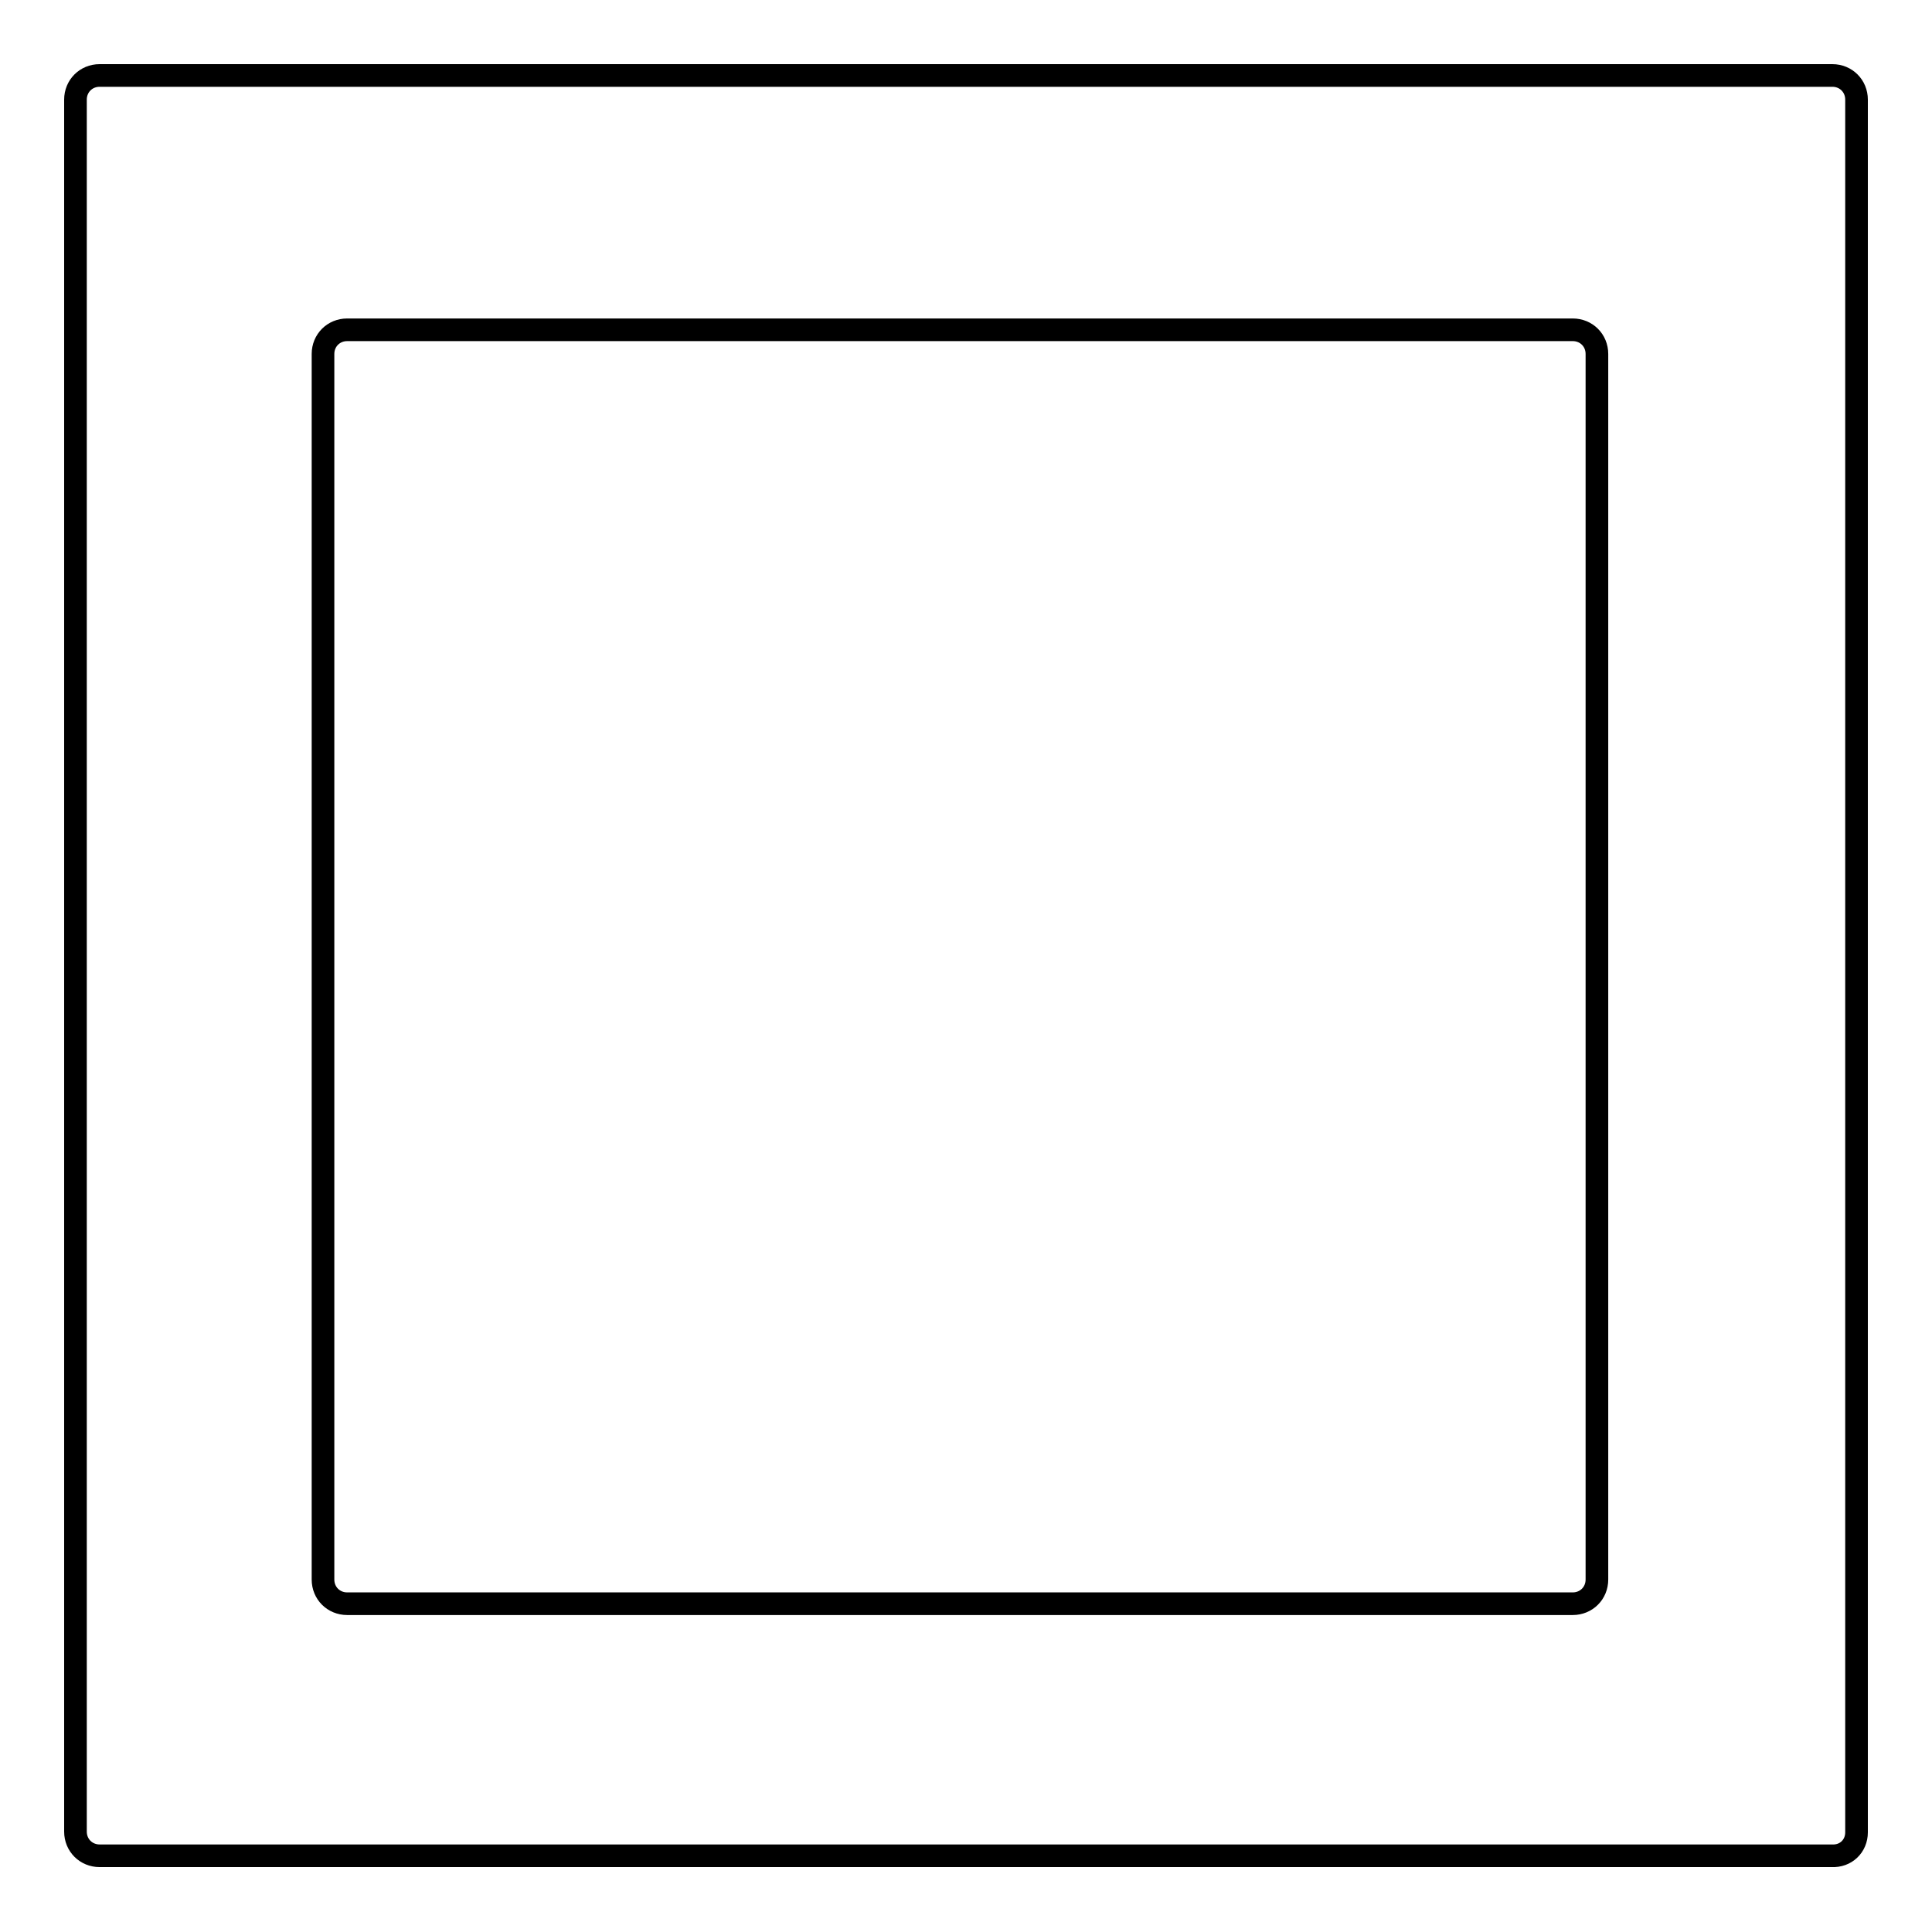
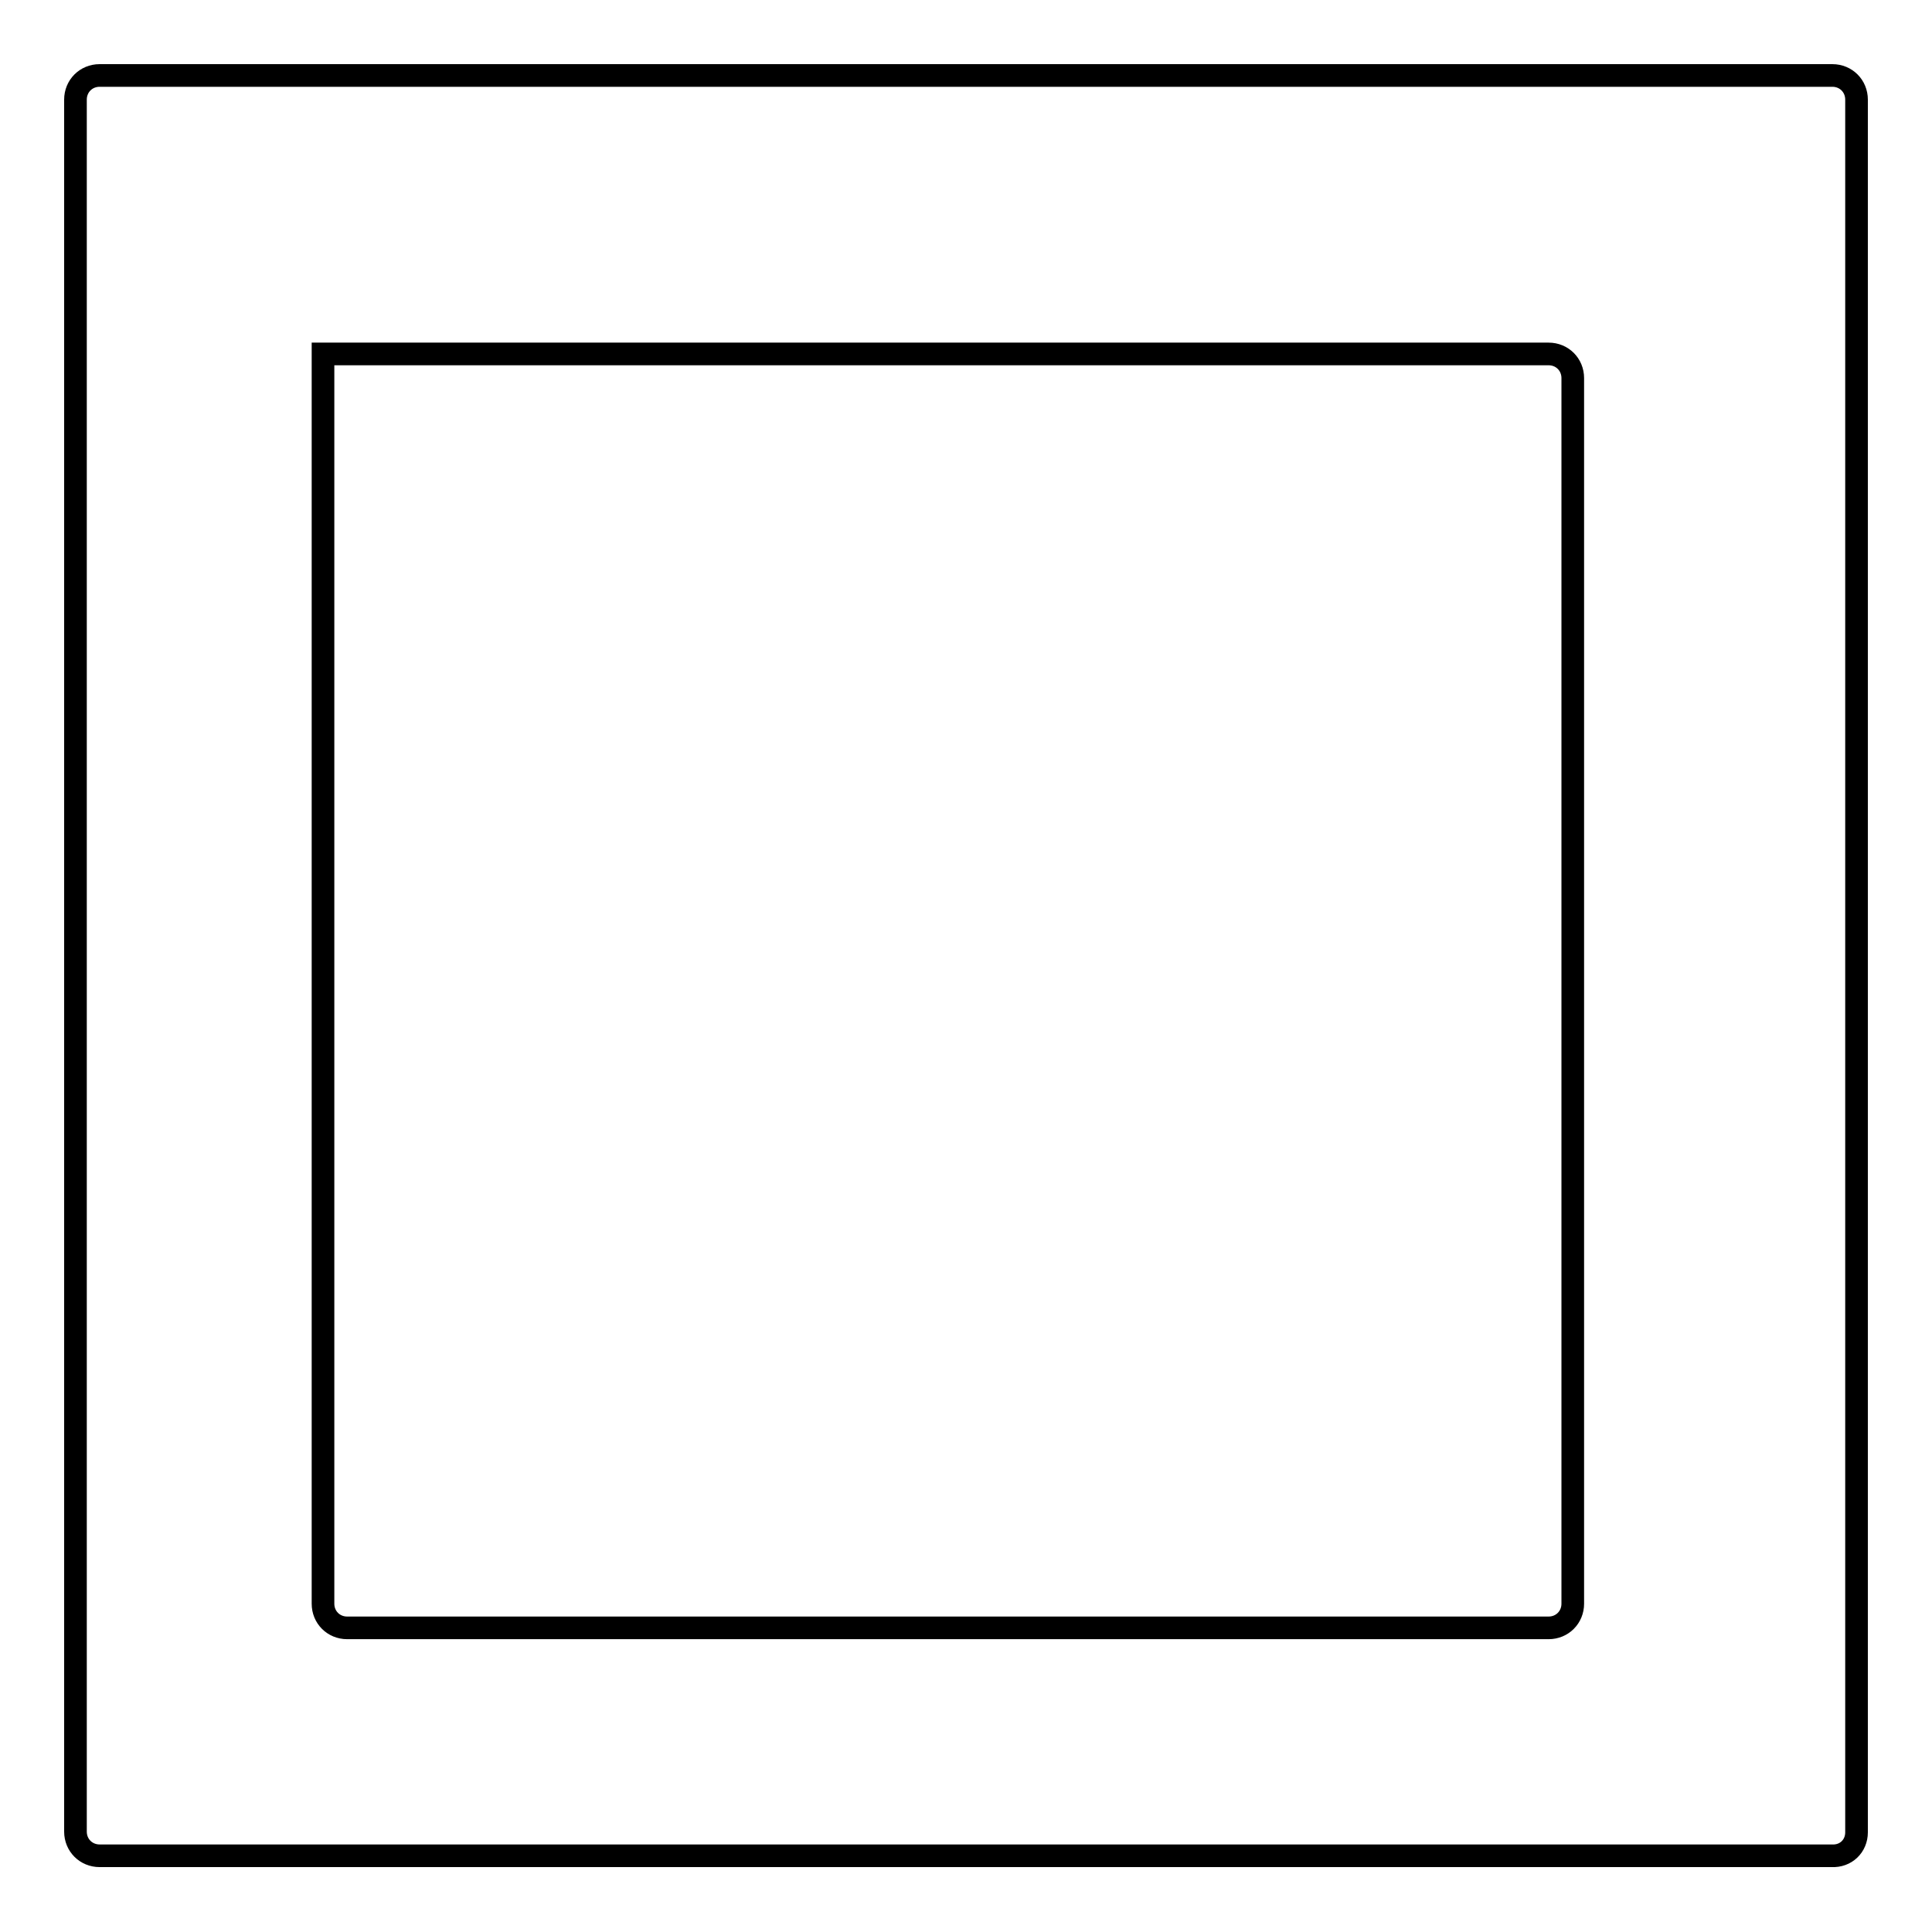
<svg xmlns="http://www.w3.org/2000/svg" version="1.1" x="0px" y="0px" viewBox="0 0 256 256" enable-background="new 0 0 256 256" xml:space="preserve">
  <g>
    <g>
-       <path stroke-width="3" fill-opacity="0" stroke="#000000" d="M246,242.8V13.2c0-1.8-1.4-3.2-3.2-3.2H13.2c-1.8,0-3.2,1.4-3.2,3.2v229.5c0,1.8,1.4,3.2,3.2,3.2h229.5C244.6,246,246,244.6,246,242.8z M42.8,46.9c0-1.8,1.4-3.2,3.2-3.2h162.4c1.8,0,3.2,1.4,3.2,3.2v162.4c0,1.8-1.4,3.2-3.2,3.2H46c-1.8,0-3.2-1.4-3.2-3.2V46.9z" />
+       <path stroke-width="3" fill-opacity="0" stroke="#000000" d="M246,242.8V13.2c0-1.8-1.4-3.2-3.2-3.2H13.2c-1.8,0-3.2,1.4-3.2,3.2v229.5c0,1.8,1.4,3.2,3.2,3.2h229.5C244.6,246,246,244.6,246,242.8z M42.8,46.9h162.4c1.8,0,3.2,1.4,3.2,3.2v162.4c0,1.8-1.4,3.2-3.2,3.2H46c-1.8,0-3.2-1.4-3.2-3.2V46.9z" />
    </g>
  </g>
</svg>